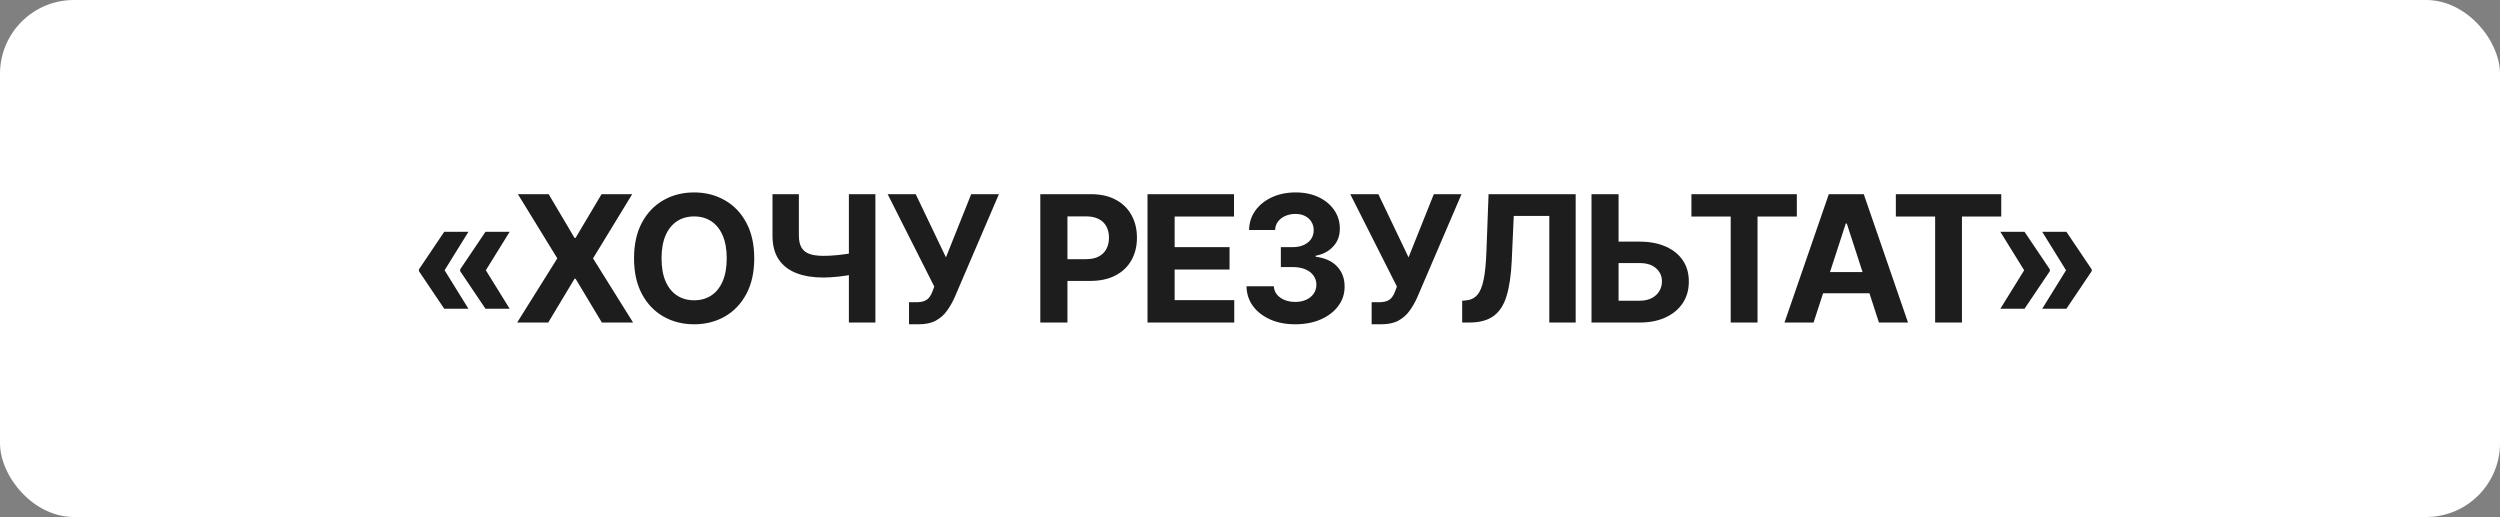
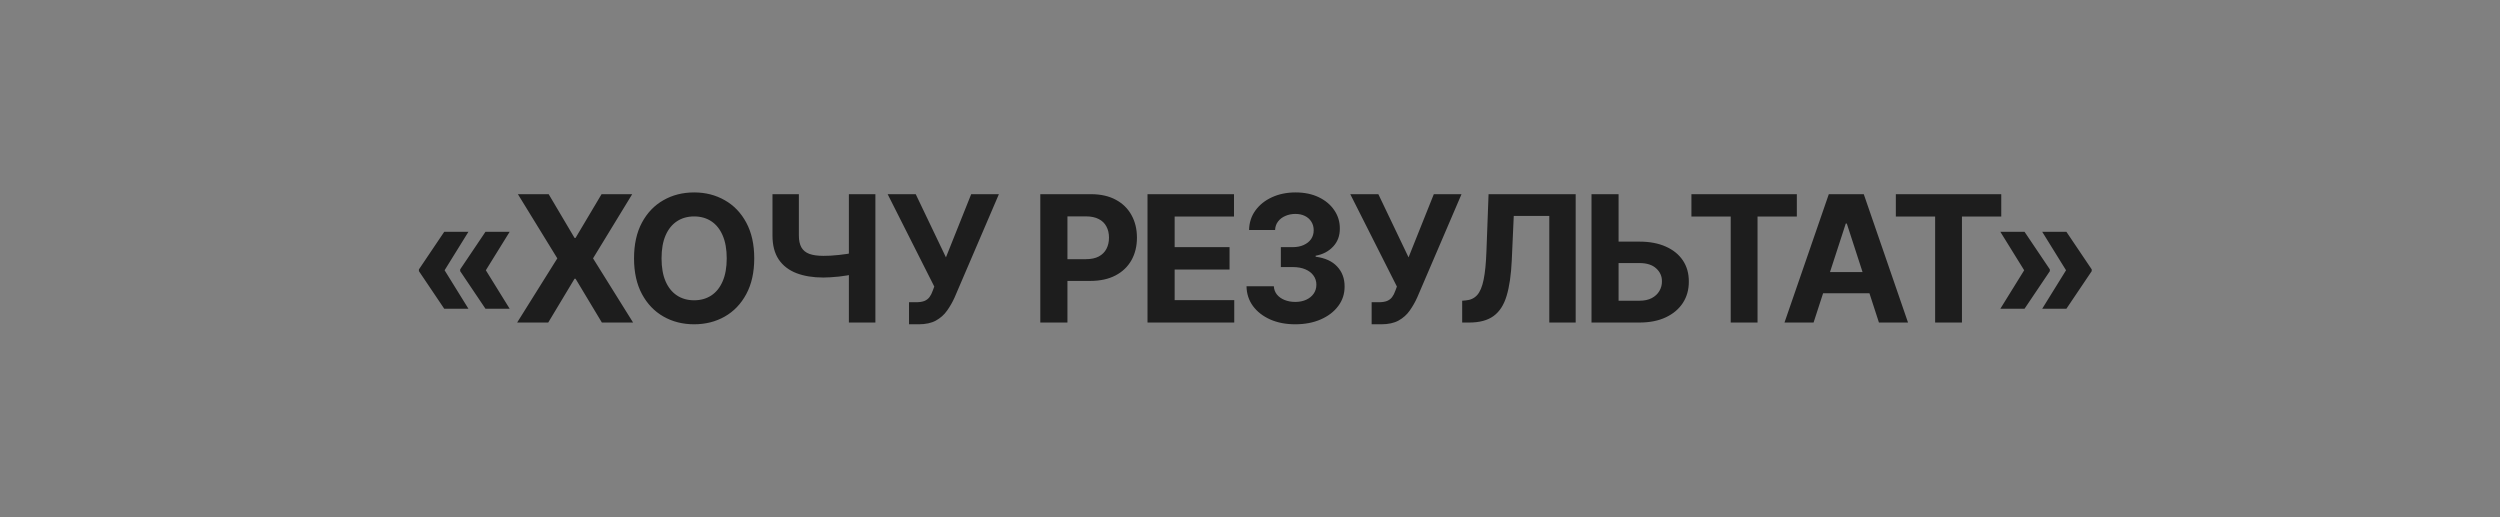
<svg xmlns="http://www.w3.org/2000/svg" width="677" height="140" viewBox="0 0 677 140" fill="none">
  <rect x="0" y="0" width="677" height="140" fill="#808080" stroke="none" />
-   <rect width="677" height="140" rx="20" fill="white" />
  <path d="M126.853 83.609H120.302L113.445 73.425V73.086H120.336L126.853 83.609ZM126.853 62.767L120.336 73.29H113.445V72.95L120.302 62.767H126.853ZM138.02 83.609H131.469L124.613 73.425V73.086H131.503L138.02 83.609ZM138.02 62.767L131.503 73.29H124.613V72.95L131.469 62.767H138.02ZM148.579 52.584L155.588 64.43H155.86L162.903 52.584H171.202L160.595 69.963L171.44 87.342H162.988L155.86 75.479H155.588L148.46 87.342H140.042L150.921 69.963L140.246 52.584H148.579ZM204.248 69.963C204.248 73.754 203.529 76.978 202.092 79.637C200.667 82.296 198.721 84.327 196.254 85.73C193.799 87.122 191.038 87.818 187.972 87.818C184.883 87.818 182.111 87.116 179.656 85.713C177.201 84.31 175.26 82.279 173.834 79.62C172.409 76.961 171.696 73.742 171.696 69.963C171.696 66.173 172.409 62.948 173.834 60.289C175.26 57.63 177.201 55.605 179.656 54.214C182.111 52.81 184.883 52.109 187.972 52.109C191.038 52.109 193.799 52.81 196.254 54.214C198.721 55.605 200.667 57.63 202.092 60.289C203.529 62.948 204.248 66.173 204.248 69.963ZM196.797 69.963C196.797 67.508 196.429 65.438 195.694 63.752C194.97 62.066 193.946 60.787 192.622 59.916C191.298 59.045 189.748 58.609 187.972 58.609C186.196 58.609 184.645 59.045 183.322 59.916C181.998 60.787 180.968 62.066 180.233 63.752C179.509 65.438 179.147 67.508 179.147 69.963C179.147 72.418 179.509 74.489 180.233 76.175C180.968 77.861 181.998 79.139 183.322 80.011C184.645 80.882 186.196 81.317 187.972 81.317C189.748 81.317 191.298 80.882 192.622 80.011C193.946 79.139 194.97 77.861 195.694 76.175C196.429 74.489 196.797 72.418 196.797 69.963ZM209.188 52.584H216.334V63.786C216.334 65.121 216.565 66.196 217.029 67.01C217.493 67.814 218.212 68.396 219.185 68.758C220.169 69.109 221.431 69.284 222.969 69.284C223.513 69.284 224.152 69.267 224.887 69.234C225.623 69.188 226.381 69.126 227.161 69.047C227.953 68.968 228.7 68.871 229.402 68.758C230.103 68.645 230.686 68.515 231.15 68.368V74.172C230.675 74.331 230.081 74.472 229.368 74.597C228.666 74.71 227.925 74.812 227.145 74.902C226.364 74.981 225.606 75.043 224.87 75.089C224.135 75.134 223.501 75.157 222.969 75.157C220.175 75.157 217.742 74.761 215.672 73.969C213.601 73.165 212 71.926 210.869 70.252C209.748 68.577 209.188 66.422 209.188 63.786V52.584ZM229.877 52.584H237.056V87.342H229.877V52.584ZM246.163 87.818V81.844H248.047C248.986 81.844 249.744 81.73 250.321 81.504C250.898 81.266 251.357 80.921 251.696 80.469C252.047 80.005 252.341 79.428 252.578 78.738L253.003 77.601L240.376 52.584H247.979L256.16 69.692L262.999 52.584H270.501L258.519 80.52C257.942 81.81 257.257 83.009 256.465 84.118C255.684 85.227 254.683 86.12 253.461 86.799C252.239 87.478 250.678 87.818 248.777 87.818H246.163ZM281.714 87.342V52.584H295.427C298.064 52.584 300.31 53.088 302.165 54.095C304.021 55.09 305.435 56.476 306.408 58.253C307.392 60.018 307.885 62.054 307.885 64.363C307.885 66.671 307.387 68.707 306.391 70.472C305.395 72.237 303.953 73.612 302.063 74.597C300.185 75.581 297.911 76.073 295.241 76.073H286.5V70.184H294.053C295.467 70.184 296.632 69.941 297.549 69.454C298.477 68.956 299.167 68.272 299.619 67.401C300.083 66.518 300.315 65.505 300.315 64.363C300.315 63.209 300.083 62.202 299.619 61.342C299.167 60.47 298.477 59.797 297.549 59.322C296.621 58.836 295.444 58.592 294.019 58.592H289.063V87.342H281.714ZM310.746 87.342V52.584H334.167V58.643H318.095V66.925H332.962V72.984H318.095V81.283H334.235V87.342H310.746ZM350.742 87.818C348.207 87.818 345.95 87.382 343.97 86.511C342.001 85.628 340.446 84.418 339.303 82.879C338.172 81.329 337.589 79.541 337.555 77.516H344.955C345 78.364 345.277 79.111 345.786 79.756C346.307 80.39 346.997 80.882 347.857 81.233C348.717 81.583 349.684 81.759 350.759 81.759C351.879 81.759 352.869 81.561 353.729 81.165C354.589 80.769 355.262 80.22 355.749 79.518C356.235 78.817 356.478 78.008 356.478 77.091C356.478 76.164 356.218 75.343 355.698 74.63C355.189 73.906 354.453 73.341 353.491 72.933C352.541 72.526 351.409 72.322 350.097 72.322H346.855V66.925H350.097C351.206 66.925 352.185 66.733 353.033 66.348C353.893 65.964 354.561 65.432 355.036 64.753C355.511 64.063 355.749 63.26 355.749 62.343C355.749 61.472 355.539 60.708 355.121 60.052C354.713 59.384 354.136 58.864 353.39 58.49C352.654 58.117 351.794 57.93 350.81 57.93C349.814 57.93 348.903 58.111 348.077 58.473C347.251 58.824 346.59 59.328 346.092 59.984C345.594 60.64 345.328 61.41 345.294 62.292H338.251C338.285 60.289 338.856 58.524 339.965 56.997C341.074 55.469 342.567 54.276 344.445 53.416C346.335 52.545 348.468 52.109 350.844 52.109C353.242 52.109 355.341 52.545 357.14 53.416C358.939 54.287 360.337 55.464 361.332 56.946C362.339 58.417 362.837 60.069 362.826 61.902C362.837 63.848 362.232 65.472 361.01 66.773C359.799 68.074 358.221 68.9 356.275 69.251V69.522C358.832 69.85 360.778 70.738 362.113 72.187C363.459 73.624 364.127 75.422 364.116 77.584C364.127 79.564 363.556 81.323 362.402 82.862C361.259 84.401 359.68 85.611 357.666 86.494C355.652 87.376 353.344 87.818 350.742 87.818ZM371.441 87.818V81.844H373.325C374.264 81.844 375.022 81.73 375.599 81.504C376.176 81.266 376.634 80.921 376.974 80.469C377.324 80.005 377.618 79.428 377.856 78.738L378.28 77.601L365.653 52.584H373.257L381.437 69.692L388.277 52.584H395.778L383.796 80.52C383.219 81.81 382.535 83.009 381.743 84.118C380.962 85.227 379.961 86.12 378.739 86.799C377.517 87.478 375.955 87.818 374.054 87.818H371.441ZM395.958 87.342V81.436L396.943 81.351C398.21 81.249 399.234 80.769 400.015 79.909C400.795 79.037 401.378 77.651 401.763 75.751C402.159 73.838 402.413 71.27 402.526 68.046L403.103 52.584H426.694V87.342H419.549V58.473H409.926L409.383 70.574C409.202 74.466 408.738 77.646 407.991 80.112C407.256 82.579 406.079 84.401 404.461 85.577C402.855 86.754 400.654 87.342 397.859 87.342H395.958ZM435.678 65.432H443.96C446.721 65.432 449.097 65.879 451.089 66.773C453.091 67.655 454.636 68.905 455.722 70.523C456.808 72.141 457.346 74.048 457.334 76.243C457.346 78.427 456.808 80.356 455.722 82.03C454.636 83.693 453.091 84.995 451.089 85.934C449.097 86.873 446.721 87.342 443.96 87.342H430.977V52.584H438.309V81.436H443.96C445.284 81.436 446.399 81.199 447.304 80.723C448.209 80.237 448.894 79.598 449.357 78.806C449.833 78.002 450.065 77.125 450.053 76.175C450.065 74.795 449.544 73.629 448.492 72.679C447.451 71.717 445.941 71.236 443.96 71.236H435.678V65.432ZM458.036 58.643V52.584H486.583V58.643H475.941V87.342H468.677V58.643H458.036ZM491.116 87.342H483.241L495.24 52.584H504.71L516.692 87.342H508.817L500.111 60.527H499.839L491.116 87.342ZM490.624 73.68H509.225V79.417H490.624V73.68ZM513.393 58.643V52.584H541.94V58.643H531.298V87.342H524.034V58.643H513.393ZM541.691 83.609L548.208 73.086H555.099V73.425L548.242 83.609H541.691ZM541.691 62.767H548.242L555.099 72.95V73.29H548.208L541.691 62.767ZM553.028 83.609L559.545 73.086H566.436V73.425L559.579 83.609H553.028ZM553.028 62.767H559.579L566.436 72.95V73.29H559.545L553.028 62.767Z" fill="#1D1D1D" />
</svg>